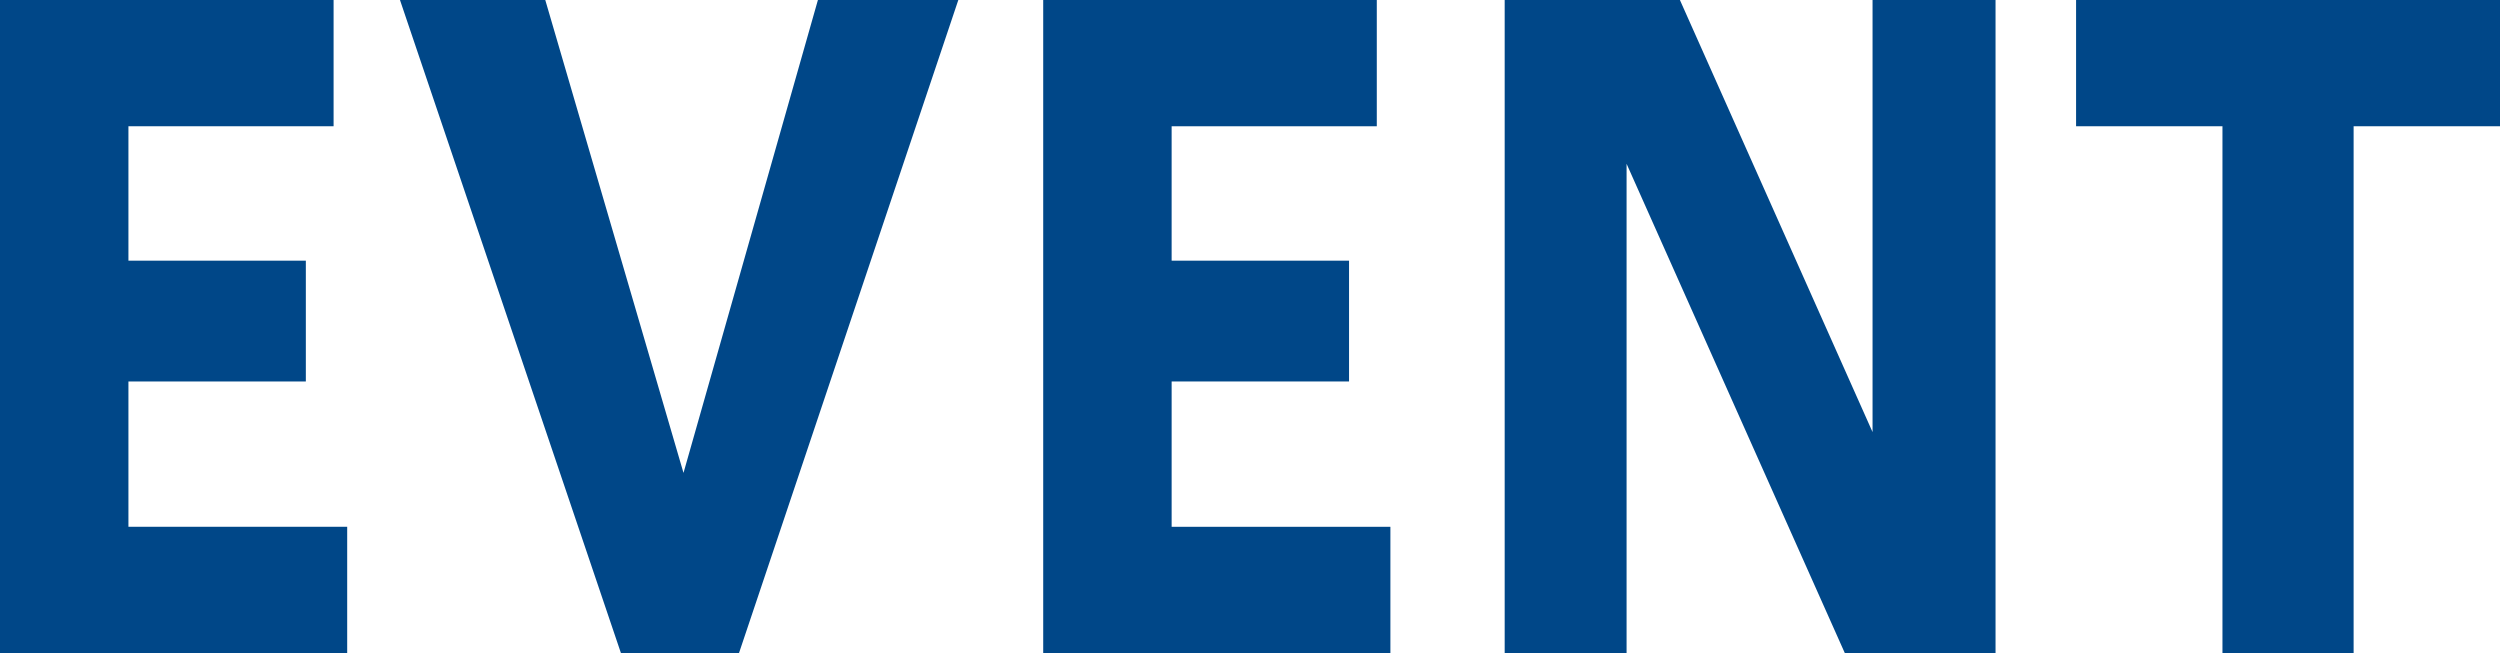
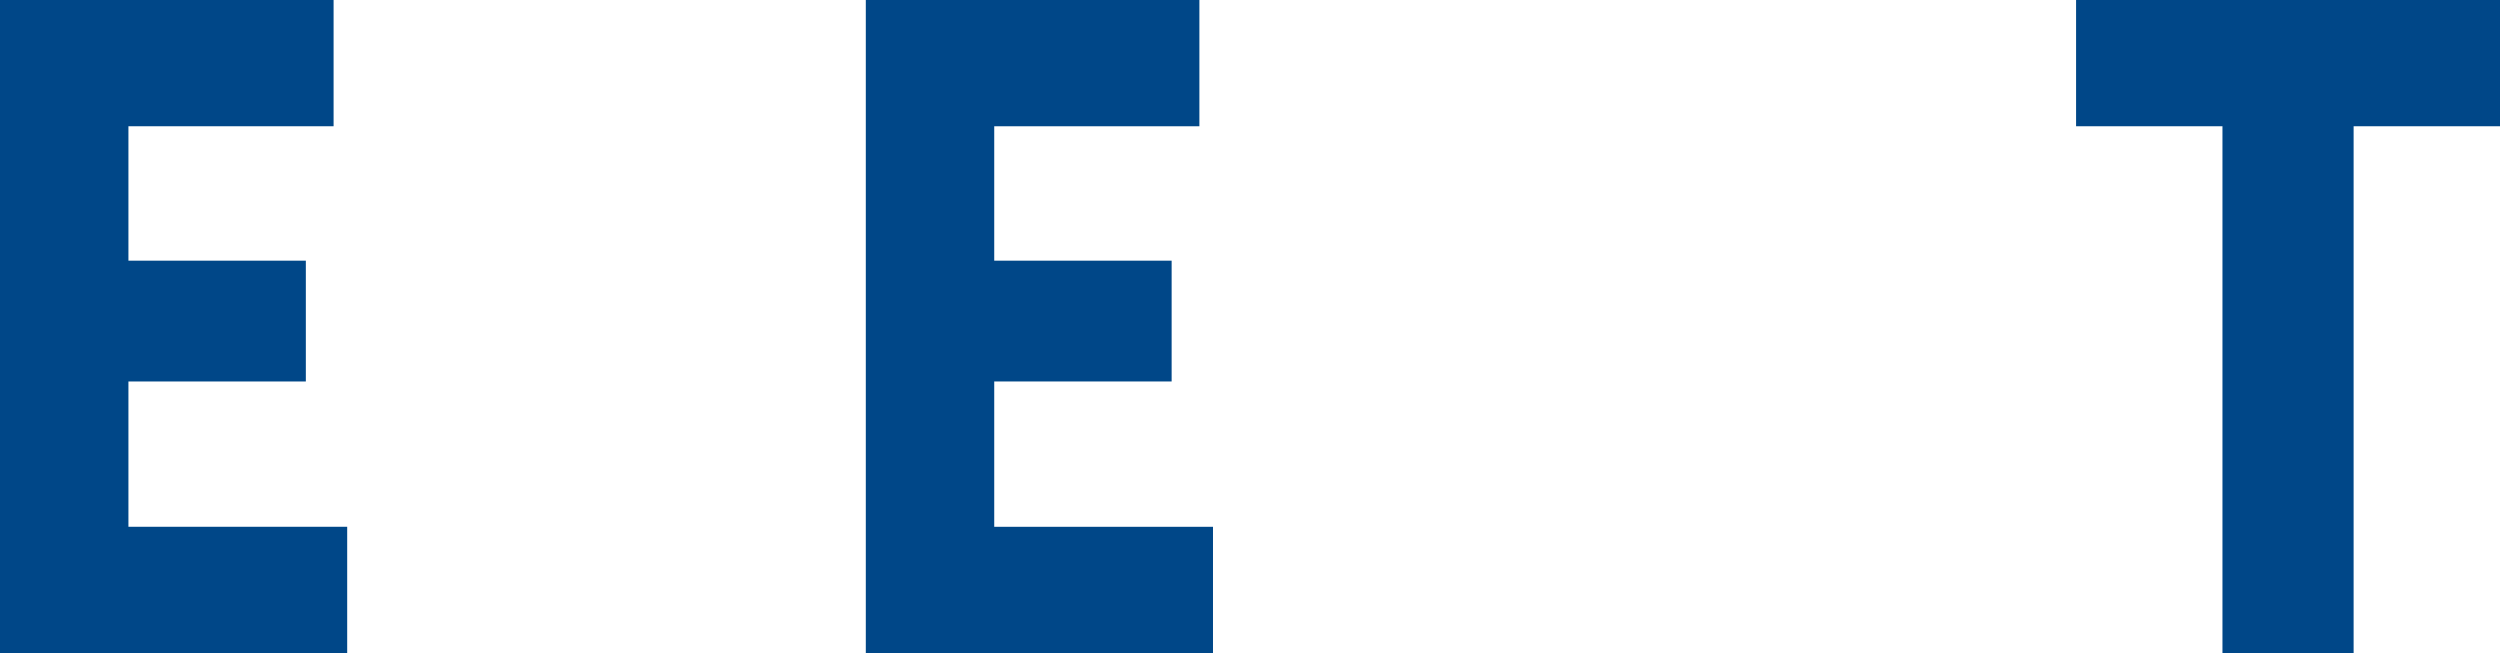
<svg xmlns="http://www.w3.org/2000/svg" version="1.1" id="レイヤー_1" x="0px" y="0px" viewBox="0 0 45.94 12" style="enable-background:new 0 0 45.94 12;" xml:space="preserve">
  <style type="text/css">
	.st0{fill:#004788;}
</style>
  <path class="st0" d="M2.36,4.79h3.26v2.22H2.36v2.67h4.02V12H0V0h6.13v2.32H2.36V4.79z" />
-   <path class="st0" d="M15.03,0h2.58l-4.03,12h-2.17L7.35,0h2.67l2.54,8.69L15.03,0z" />
-   <path class="st0" d="M21.53,4.79h3.26v2.22h-3.26v2.67h4.02V12h-6.38V0h6.13v2.32h-3.77V4.79z" />
-   <path class="st0" d="M29.9,12h-2.25V0h3.22l3.54,7.94V0h2.26v12H33.9l-4.01-8.99V12H29.9z" />
+   <path class="st0" d="M21.53,4.79v2.22h-3.26v2.67h4.02V12h-6.38V0h6.13v2.32h-3.77V4.79z" />
  <path class="st0" d="M40.84,12V2.32h-2.69V0h7.79v2.32h-2.69V12H40.84z" />
</svg>